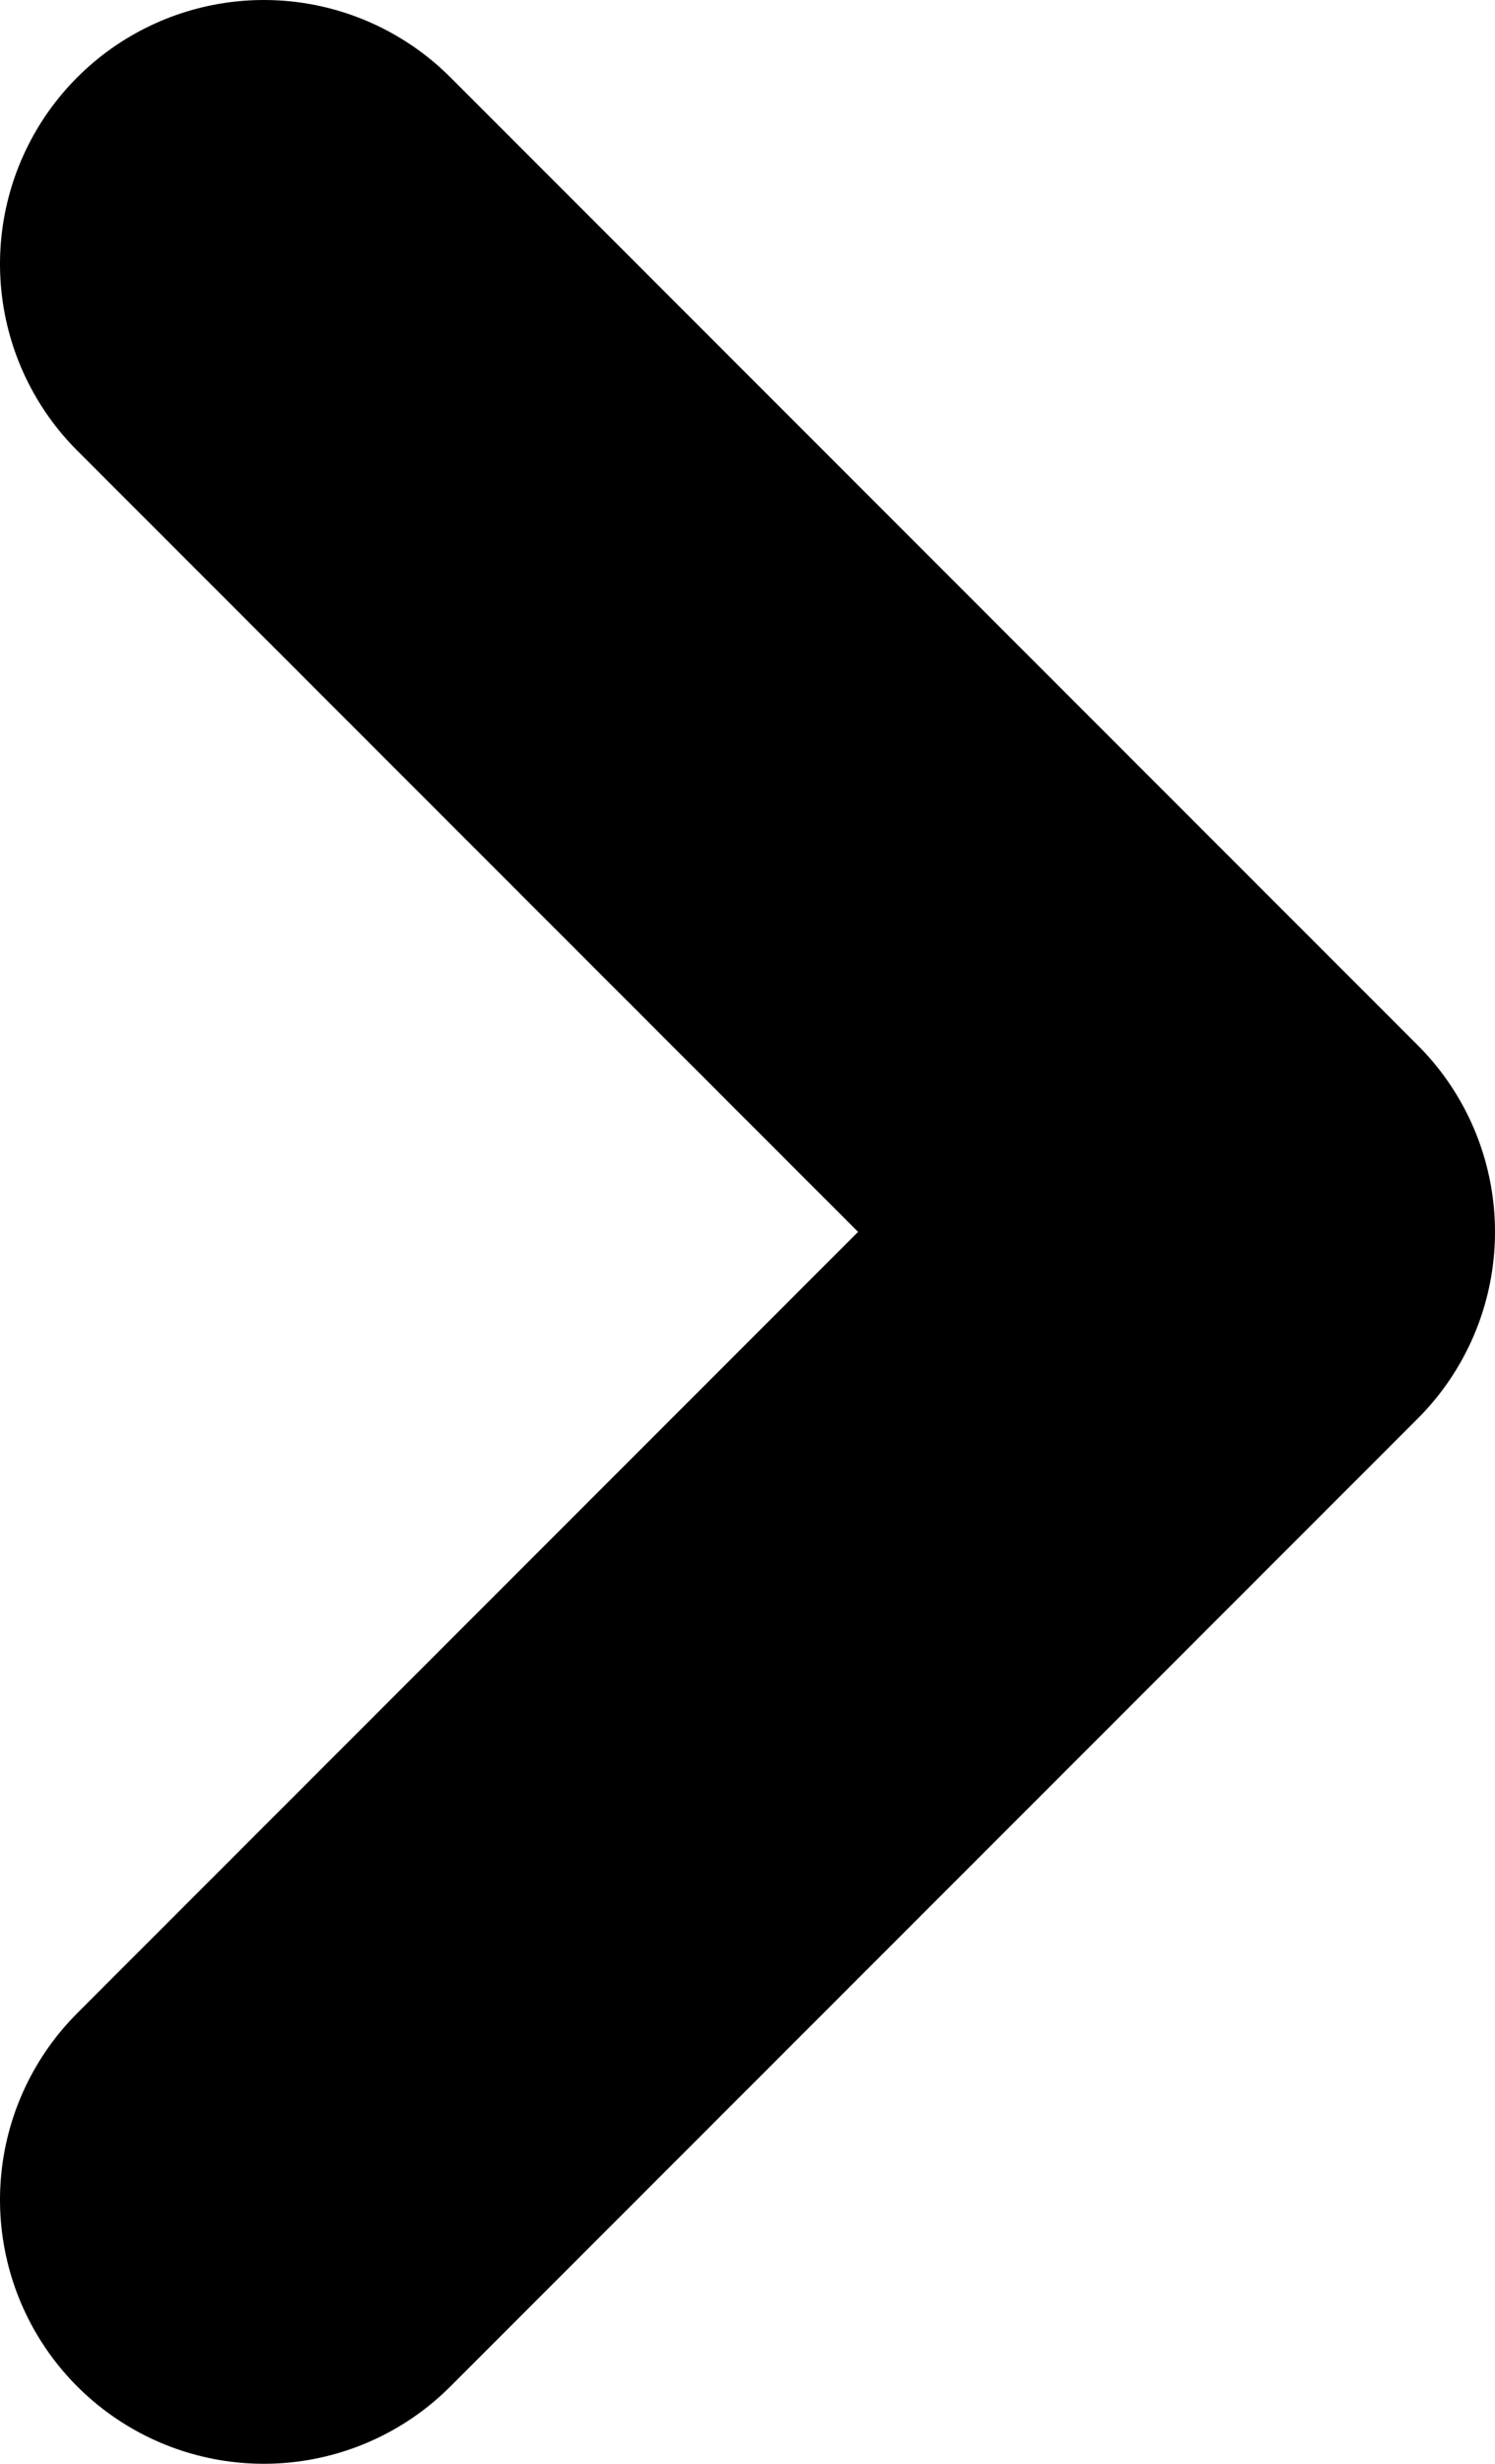
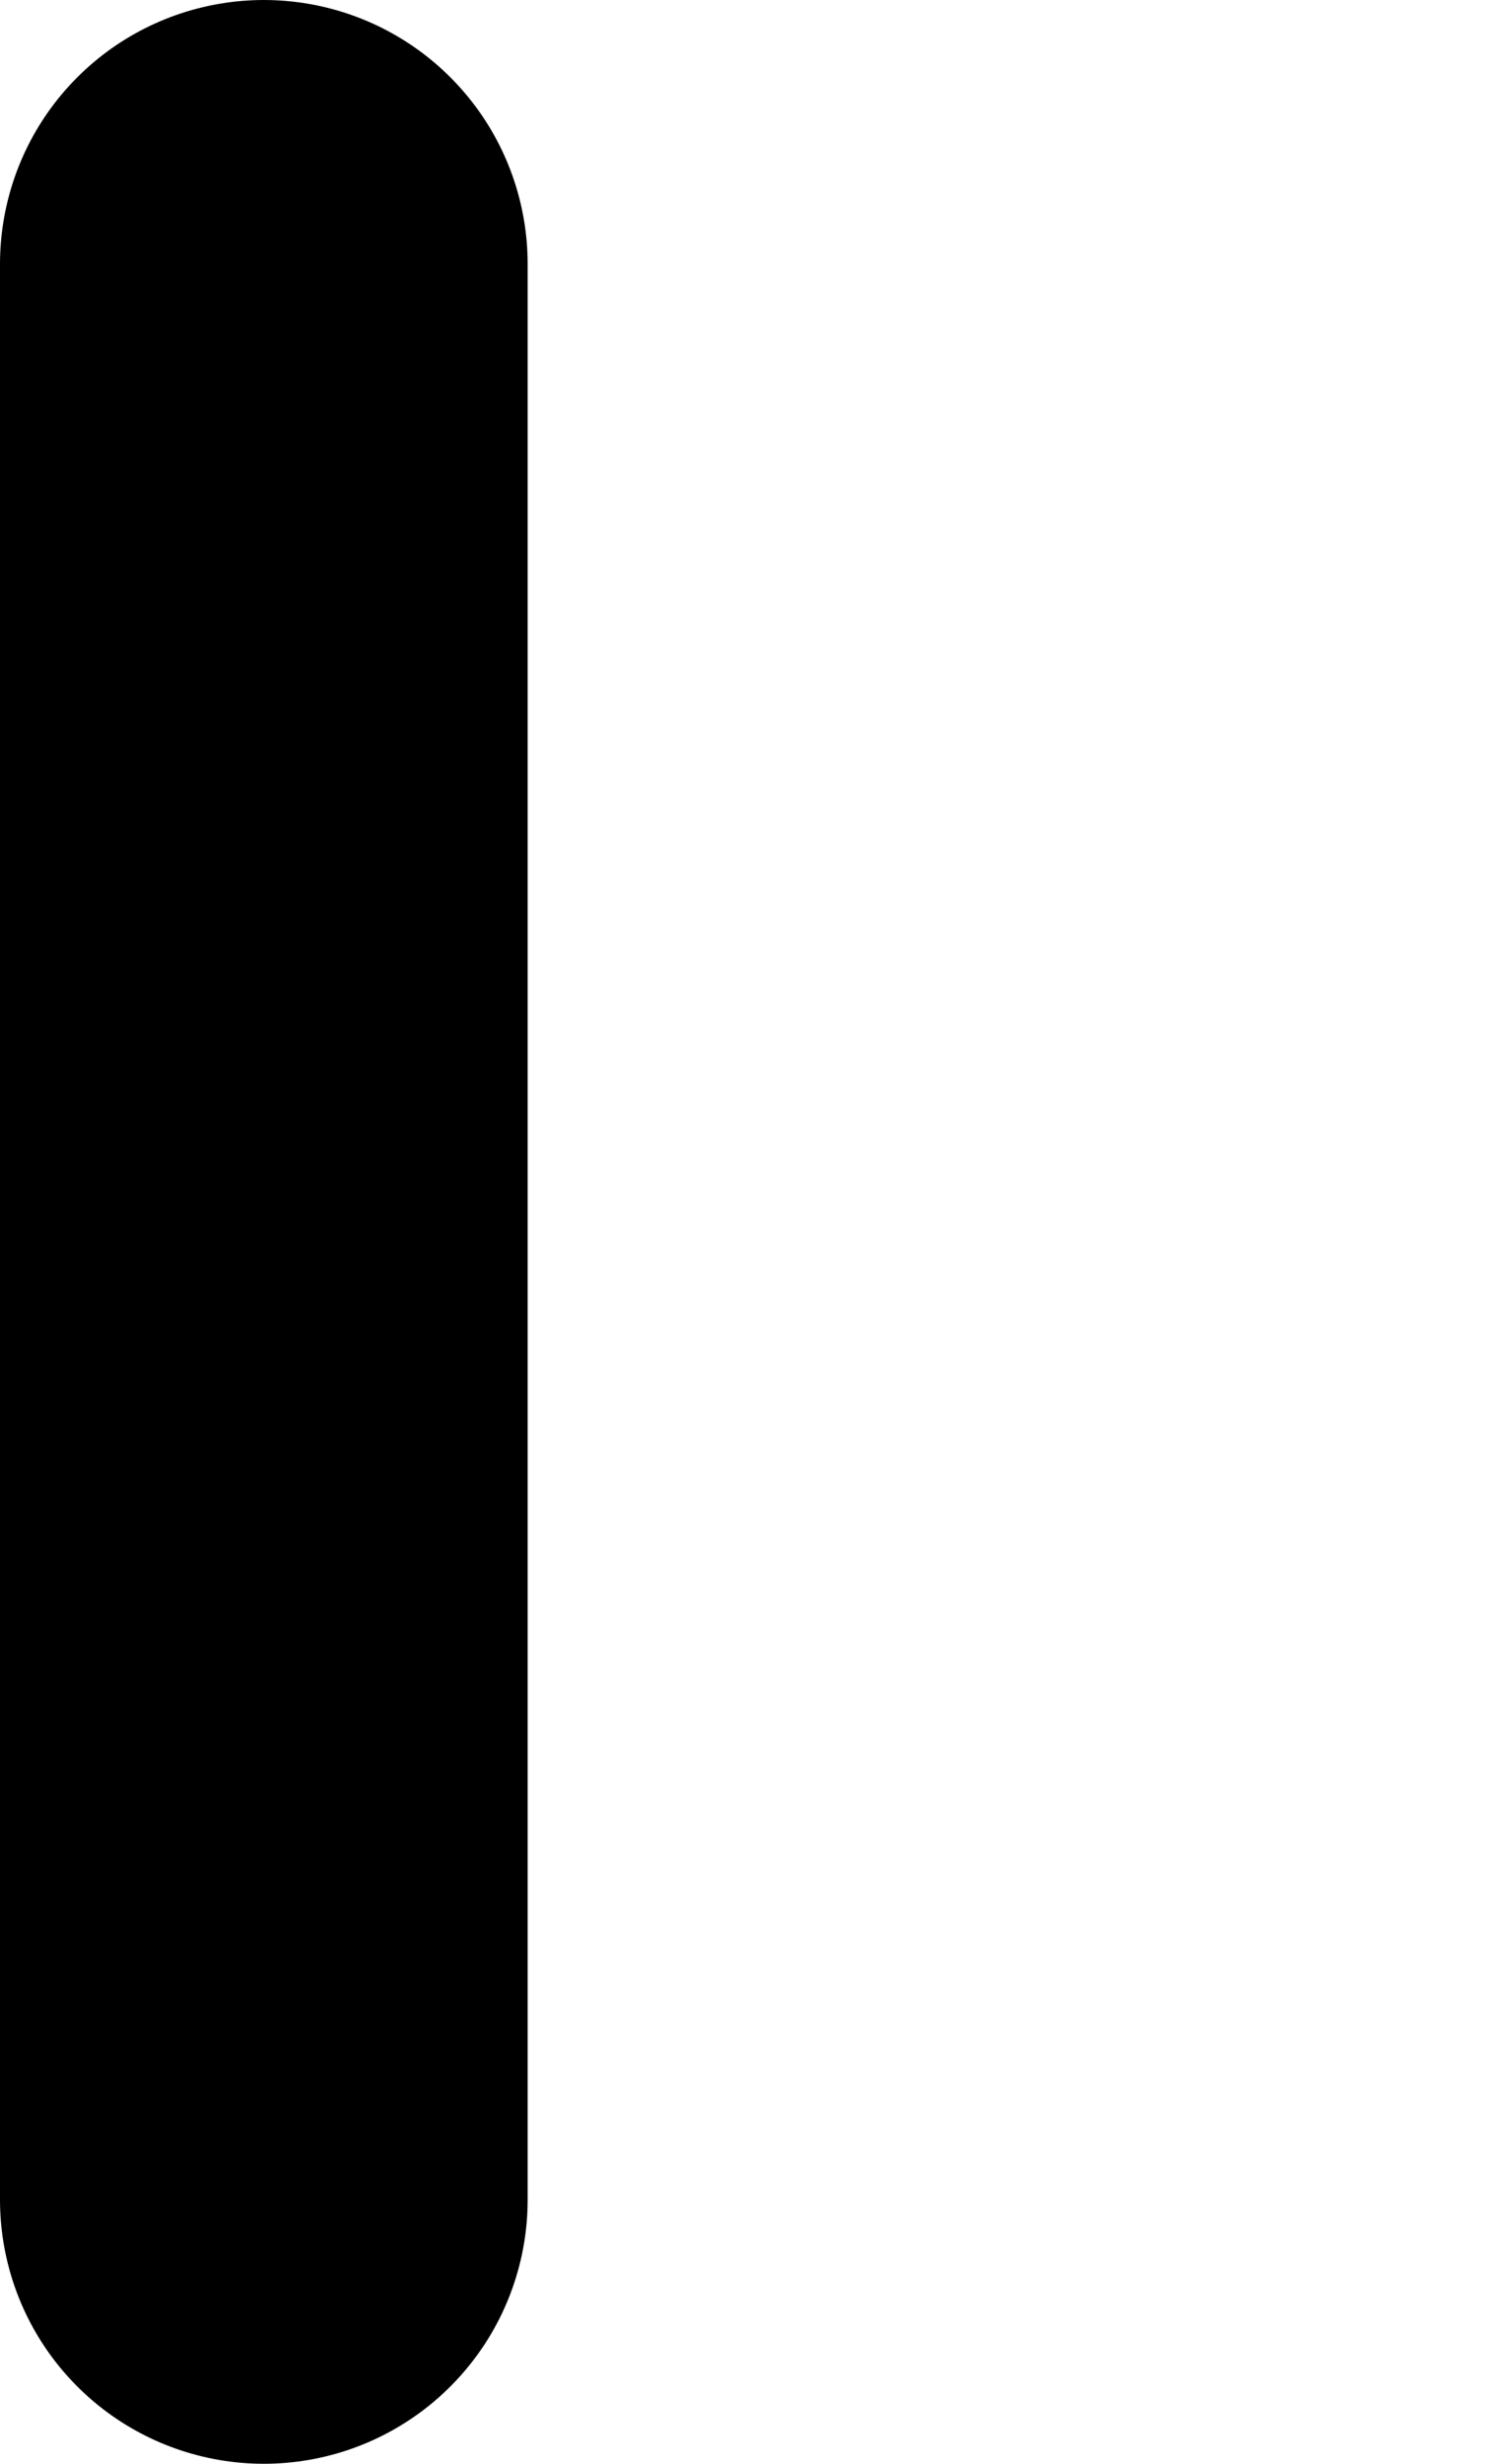
<svg xmlns="http://www.w3.org/2000/svg" width="17" height="28" viewBox="0 0 17 28" fill="none">
-   <path d="M3 3L14 14L3 25" stroke="black" stroke-width="6" stroke-linecap="round" stroke-linejoin="round" />
+   <path d="M3 3L3 25" stroke="black" stroke-width="6" stroke-linecap="round" stroke-linejoin="round" />
</svg>